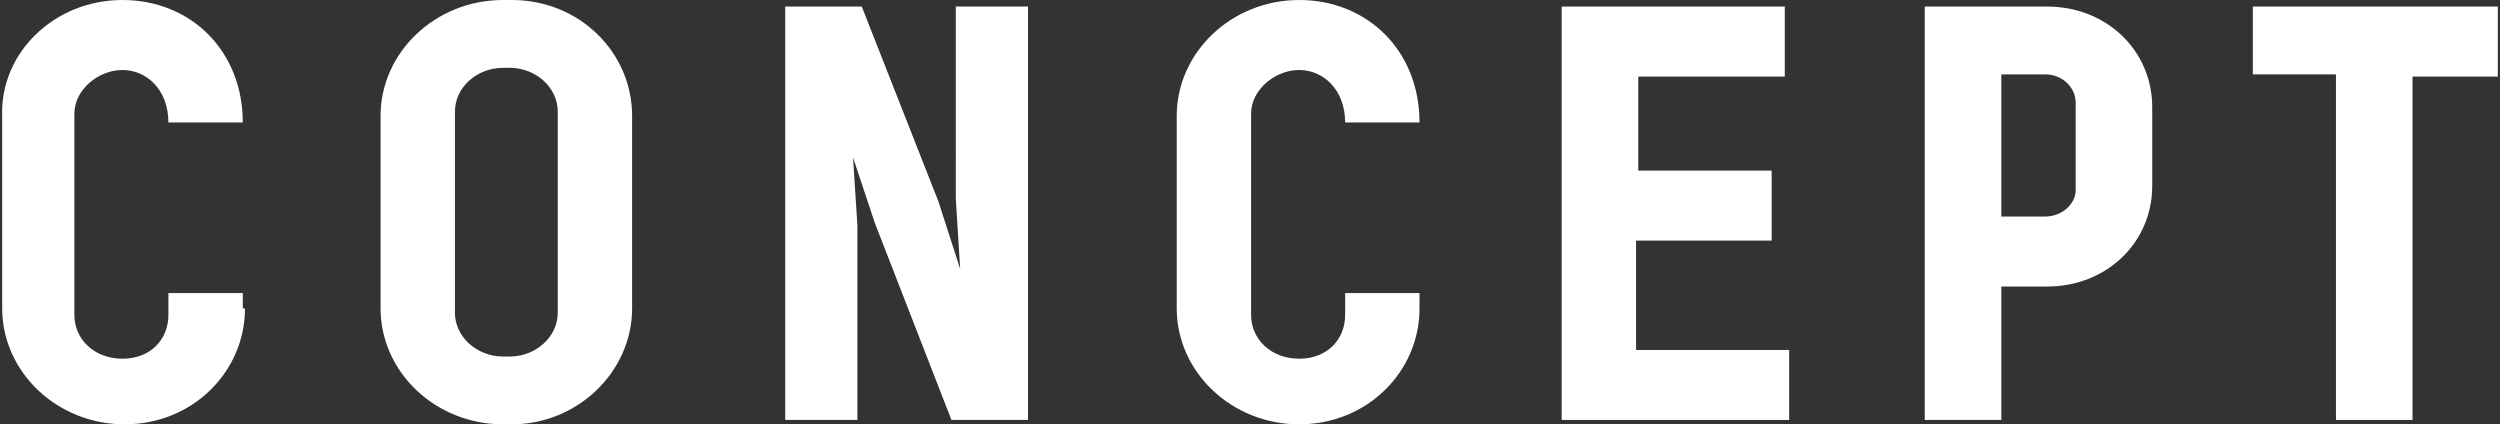
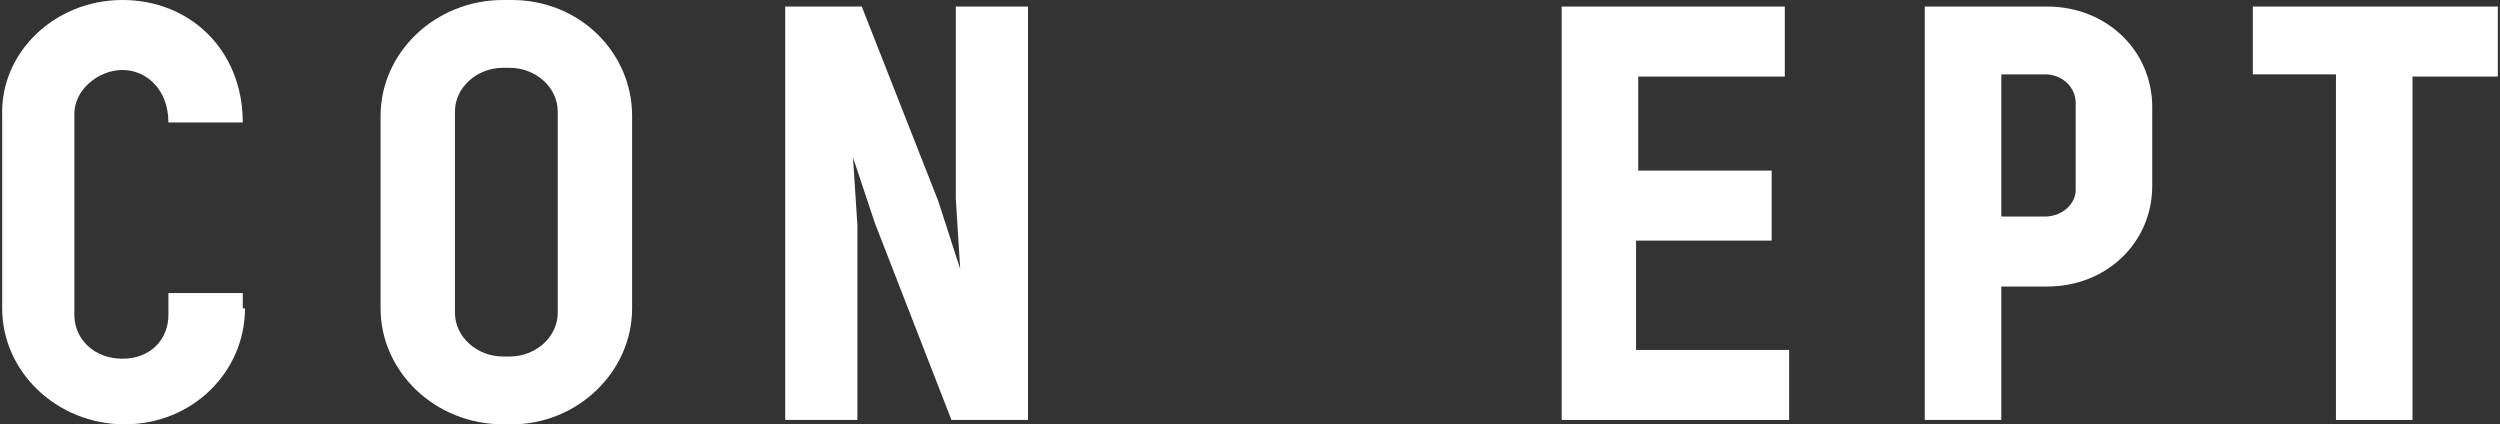
<svg xmlns="http://www.w3.org/2000/svg" id="_レイヤー_1" data-name="レイヤー_1" width="114.3" height="19.4" version="1.1" viewBox="0 0 114.3 19.4">
  <rect x="0" y="0" width="114.3" height="19.4" fill="#333333" stroke="none" />
  <defs>
    <style>
      .st0 {
        fill: #fff;
      }
    </style>
  </defs>
  <path class="st0" d="M11.2,14.1c0,2.9-2.4,5.3-5.5,5.3h0c-3.1,0-5.6-2.4-5.6-5.3V5.3C0,2.4,2.5,0,5.6,0h0c3.1,0,5.5,2.3,5.5,5.6h-3.4c0-1.5-1-2.4-2.1-2.4s-2.2.9-2.2,2v9.2c0,1.1.9,2,2.2,2s2.1-.9,2.1-2v-1h3.4s0,.7,0,.7Z" />
  <path class="st0" d="M28.9,14.1c0,2.9-2.5,5.3-5.5,5.3h-.4c-3.1,0-5.6-2.4-5.6-5.3V5.3c0-2.9,2.5-5.3,5.6-5.3h.4c3.1,0,5.5,2.4,5.5,5.3v8.8ZM25.5,5.1c0-1.1-1-2-2.2-2h-.3c-1.2,0-2.2.9-2.2,2v9.2c0,1.1,1,2,2.2,2h.3c1.2,0,2.2-.9,2.2-2V5.1Z" />
  <path class="st0" d="M47,.3v18.9h-3.5l-3.5-9-1-3h0l.2,3.1v8.9h-3.3V.3h3.5l3.5,8.9,1,3.1h0l-.2-3.2V.3h3.3Z" />
-   <path class="st0" d="M64.9,14.1c0,2.9-2.4,5.3-5.5,5.3h0c-3.1,0-5.6-2.4-5.6-5.3V5.3c0-2.9,2.5-5.3,5.6-5.3h0c3.1,0,5.5,2.3,5.5,5.6h-3.4c0-1.5-1-2.4-2.1-2.4s-2.2.9-2.2,2v9.2c0,1.1.9,2,2.2,2s2.1-.9,2.1-2v-1h3.4v.7Z" />
  <path class="st0" d="M81.6.3v3.2h-6.7v4.3h6.1v3.2h-6.2v5h7v3.2h-10.4V.3h10.2Z" />
  <path class="st0" d="M88,.3h5.6c2.7,0,4.8,2,4.8,4.6v3.6c0,2.6-2.1,4.6-4.8,4.6h-2.1v6.1h-3.5V.3ZM94.9,4.7c0-.7-.6-1.3-1.4-1.3h-2v6.5h2c.8,0,1.4-.6,1.4-1.2v-4Z" />
  <path class="st0" d="M103.1.3h11.1v3.2h-3.9v15.7h-3.5V3.4h-3.8V.3h.1Z" />
</svg>